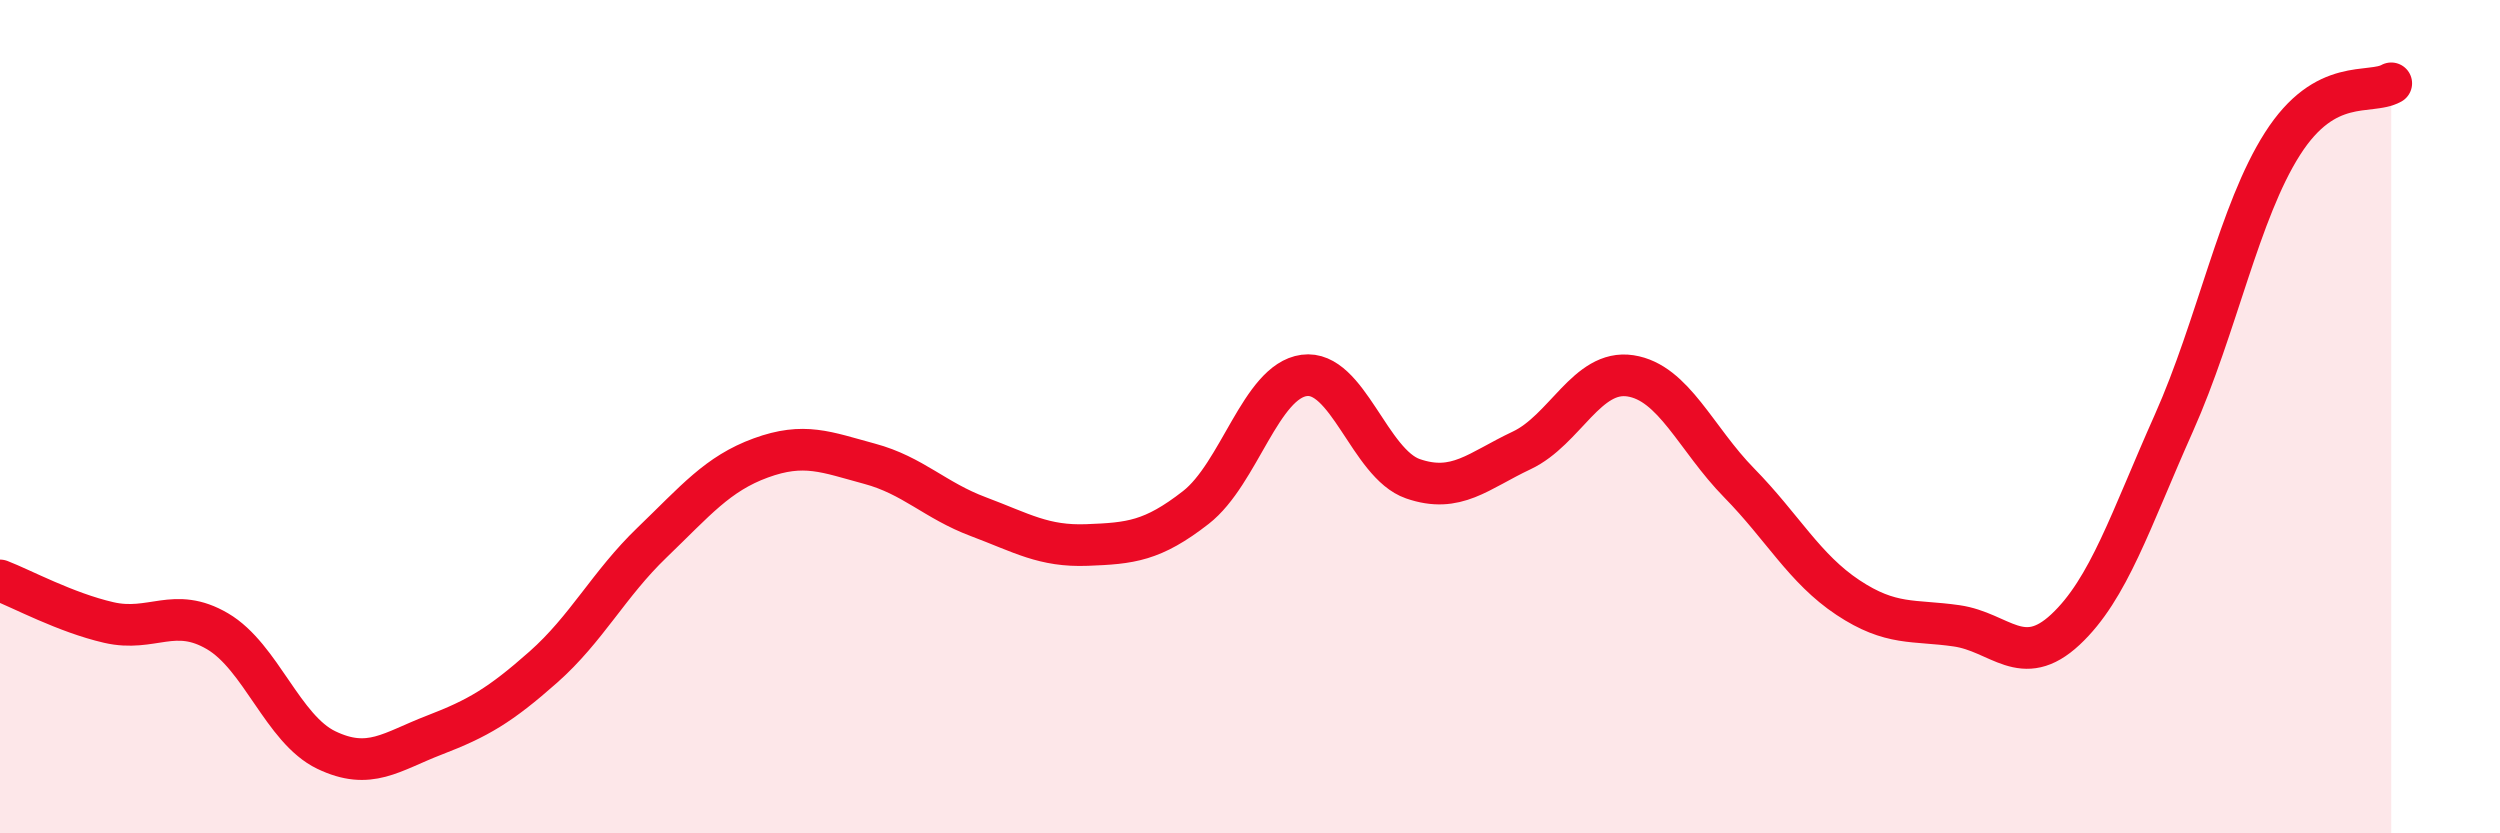
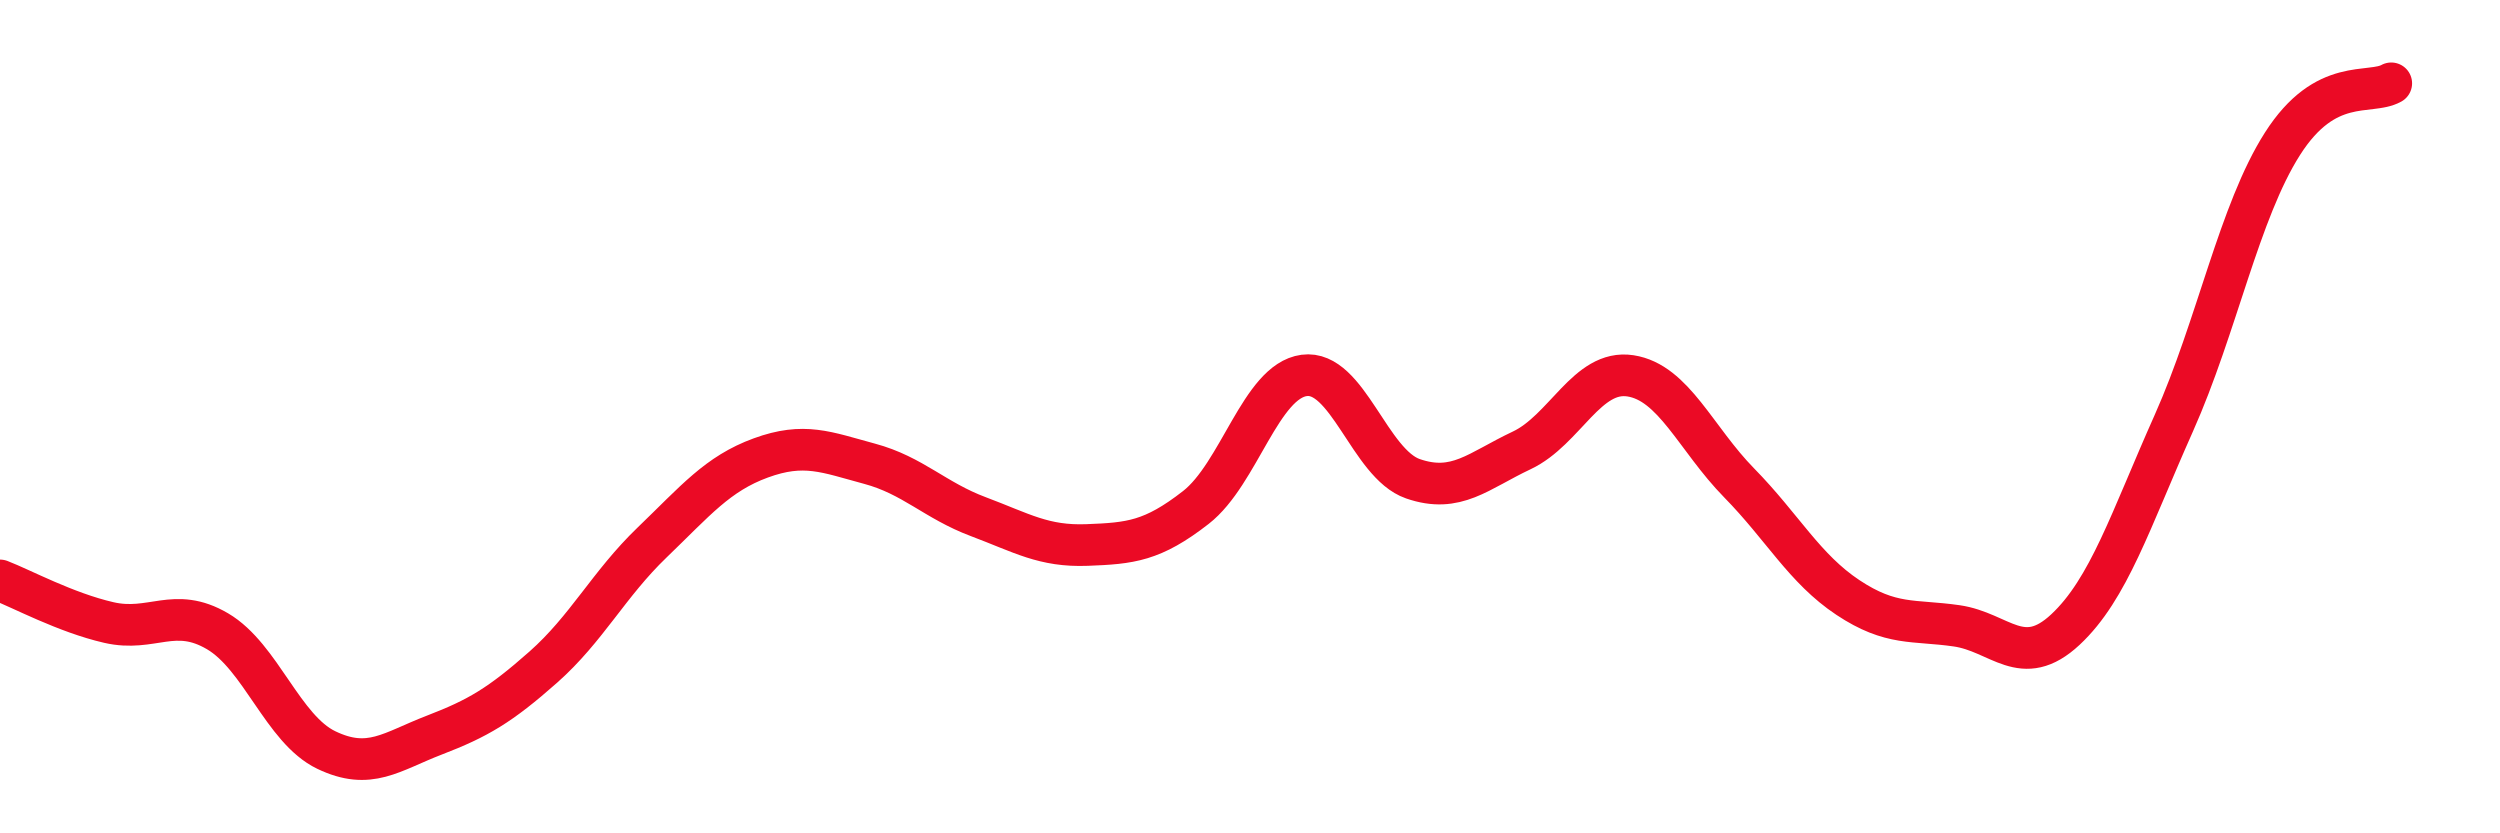
<svg xmlns="http://www.w3.org/2000/svg" width="60" height="20" viewBox="0 0 60 20">
-   <path d="M 0,13.93 C 0.52,14.13 1.57,14.7 2.61,14.94 C 3.65,15.18 4.18,14.54 5.22,15.15 C 6.26,15.76 6.79,17.5 7.83,18 C 8.87,18.5 9.39,18.04 10.43,17.64 C 11.47,17.24 12,16.93 13.04,16.01 C 14.08,15.09 14.61,14.02 15.65,13.02 C 16.69,12.02 17.22,11.37 18.26,10.99 C 19.3,10.61 19.83,10.85 20.87,11.13 C 21.91,11.41 22.44,12.01 23.48,12.4 C 24.52,12.79 25.05,13.12 26.09,13.08 C 27.13,13.04 27.66,12.99 28.7,12.18 C 29.74,11.37 30.26,9.15 31.3,9.01 C 32.34,8.87 32.87,11.13 33.91,11.49 C 34.95,11.85 35.48,11.3 36.52,10.81 C 37.56,10.32 38.09,8.86 39.13,9.02 C 40.17,9.18 40.7,10.53 41.74,11.59 C 42.78,12.65 43.31,13.65 44.35,14.34 C 45.39,15.03 45.92,14.87 46.96,15.02 C 48,15.17 48.53,16.08 49.57,15.11 C 50.61,14.14 51.13,12.49 52.17,10.16 C 53.21,7.83 53.74,5.08 54.78,3.45 C 55.82,1.82 56.87,2.29 57.39,2L57.39 20L0 20Z" fill="#EB0A25" opacity="0.1" stroke-linecap="round" stroke-linejoin="round" />
  <path d="M 0,13.93 C 0.52,14.13 1.57,14.7 2.61,14.94 C 3.65,15.18 4.18,14.54 5.22,15.15 C 6.26,15.76 6.79,17.5 7.83,18 C 8.87,18.5 9.39,18.04 10.43,17.64 C 11.47,17.24 12,16.93 13.04,16.01 C 14.08,15.09 14.61,14.02 15.65,13.02 C 16.69,12.02 17.22,11.37 18.26,10.99 C 19.3,10.61 19.83,10.85 20.87,11.13 C 21.91,11.41 22.44,12.01 23.48,12.4 C 24.52,12.79 25.05,13.12 26.09,13.08 C 27.13,13.04 27.66,12.99 28.7,12.18 C 29.74,11.37 30.26,9.15 31.3,9.01 C 32.34,8.87 32.87,11.13 33.91,11.49 C 34.95,11.85 35.48,11.3 36.52,10.81 C 37.56,10.32 38.09,8.86 39.13,9.02 C 40.17,9.18 40.7,10.53 41.74,11.59 C 42.78,12.65 43.31,13.65 44.35,14.34 C 45.39,15.03 45.92,14.87 46.96,15.02 C 48,15.17 48.53,16.08 49.57,15.11 C 50.61,14.14 51.13,12.49 52.17,10.16 C 53.21,7.83 53.74,5.08 54.78,3.45 C 55.82,1.82 56.87,2.29 57.39,2" stroke="#EB0A25" stroke-width="1" fill="none" stroke-linecap="round" stroke-linejoin="round" />
</svg>